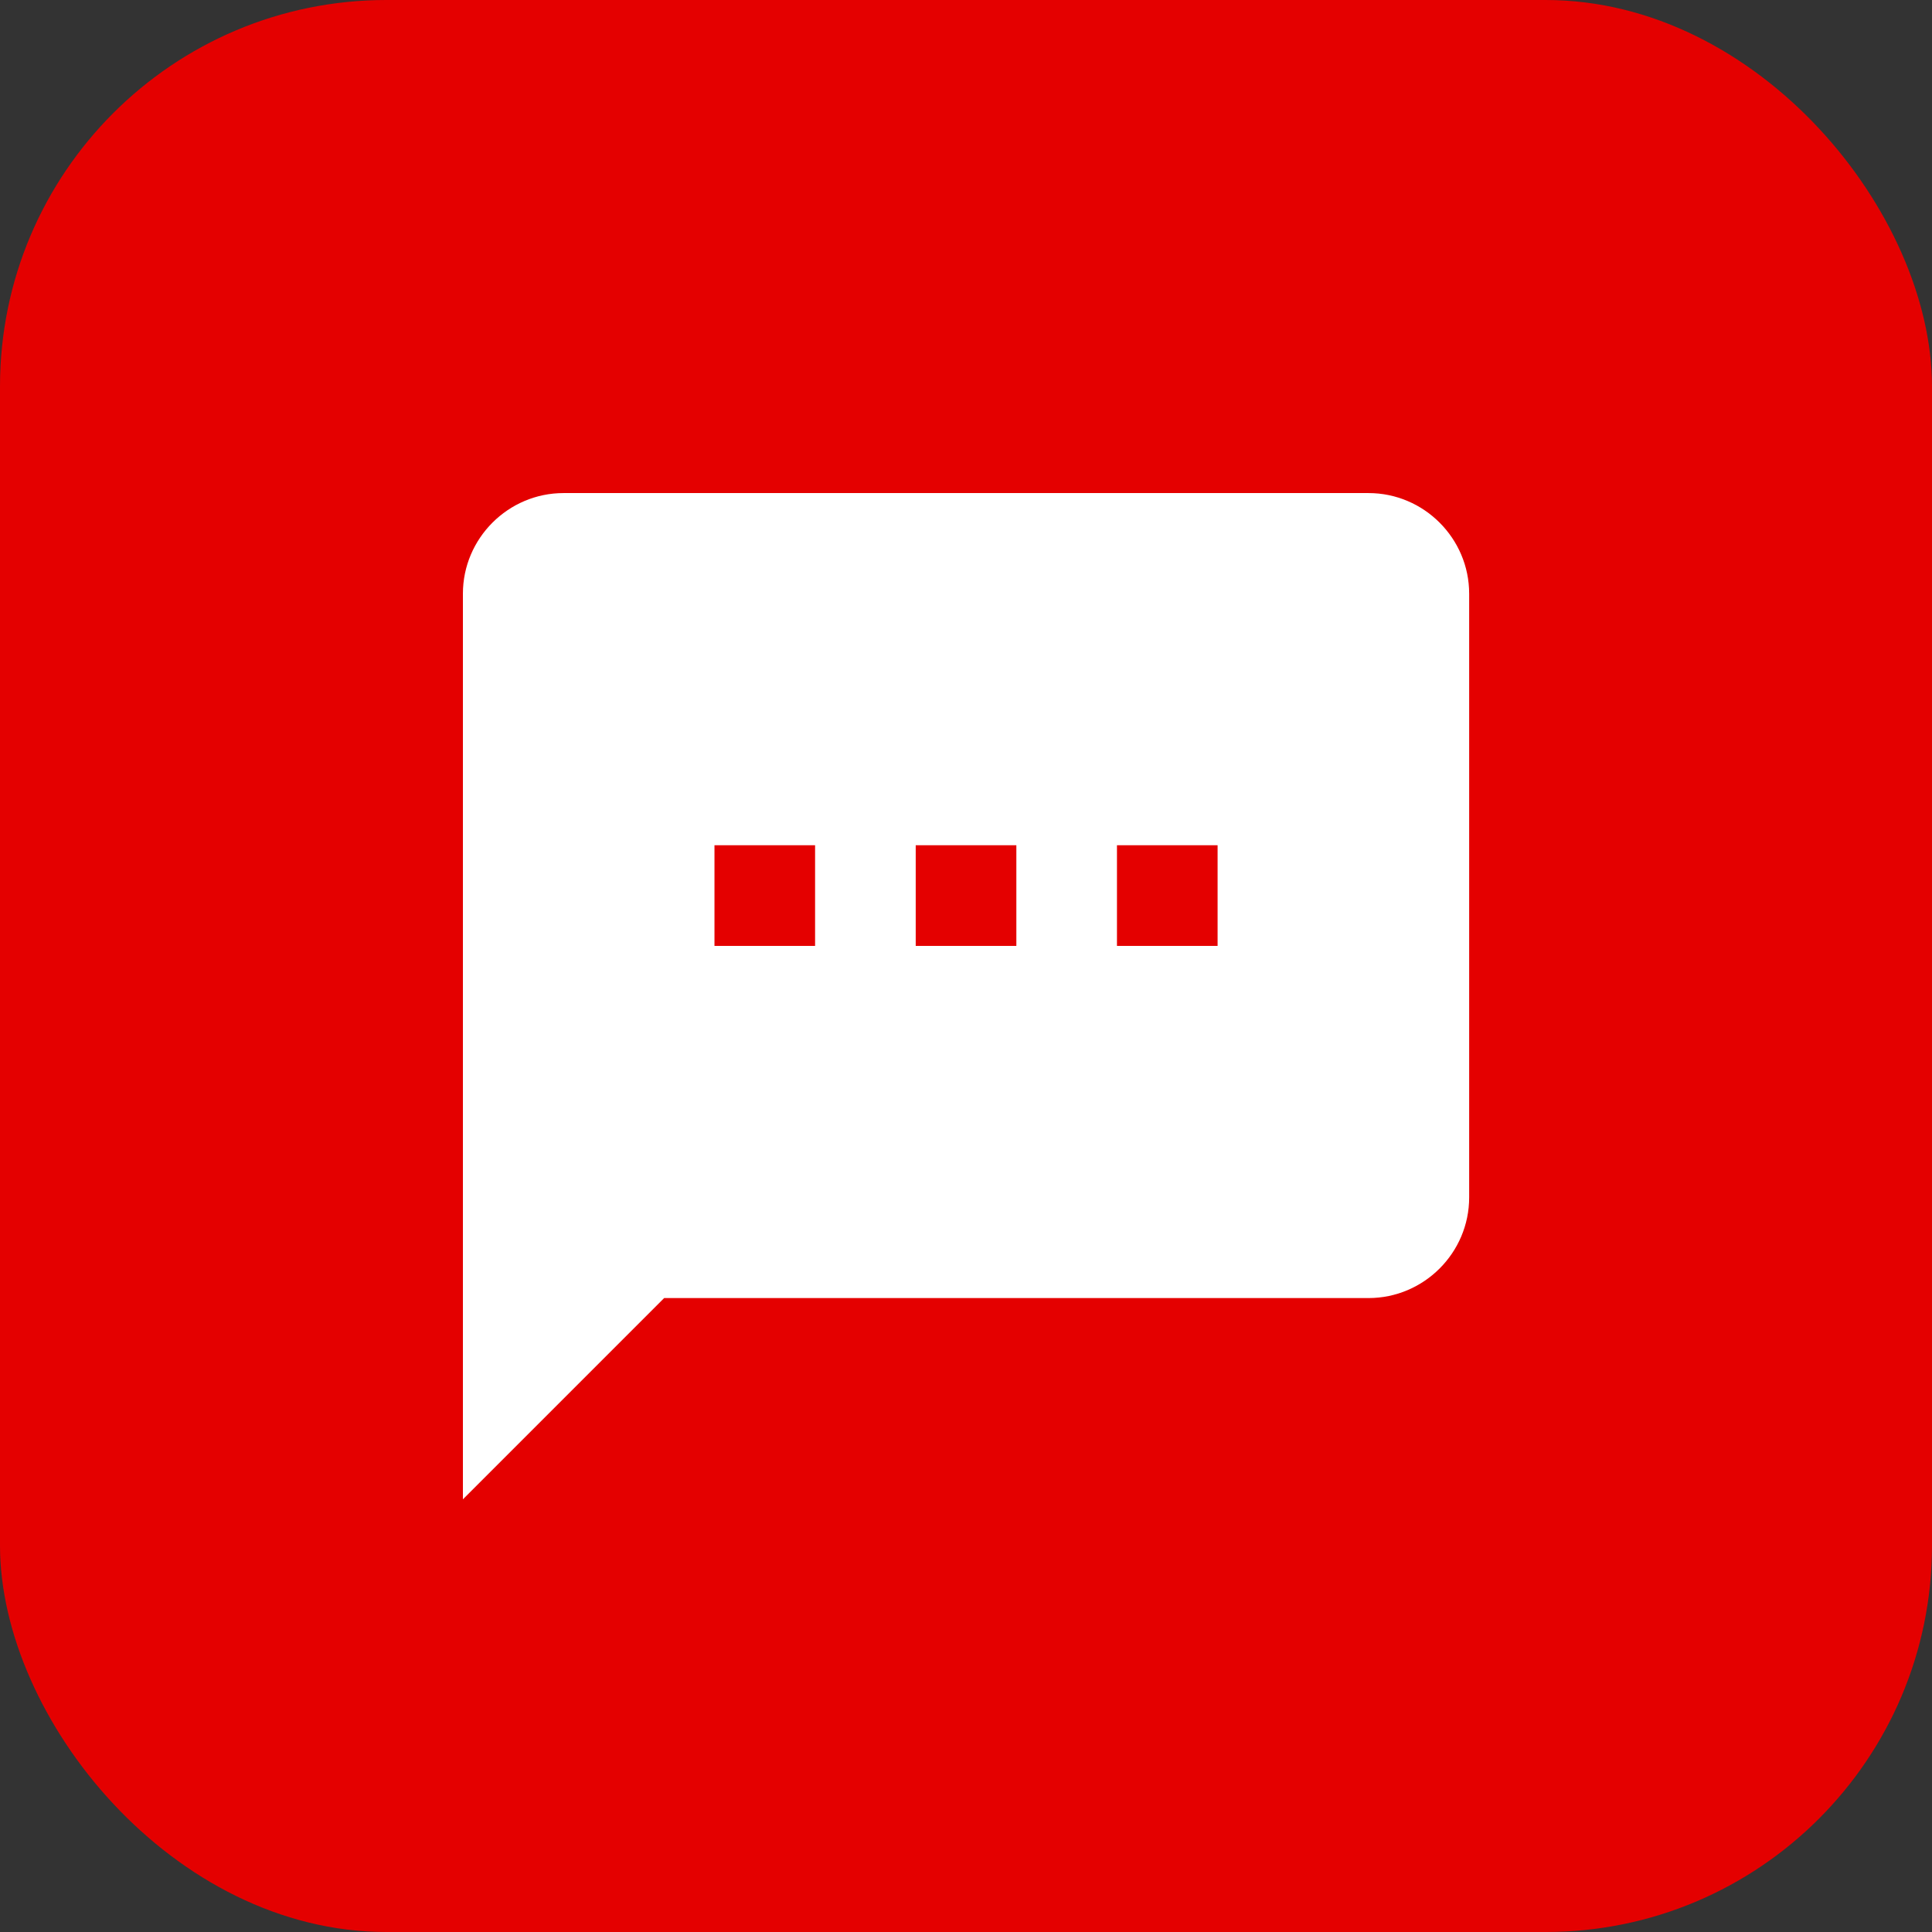
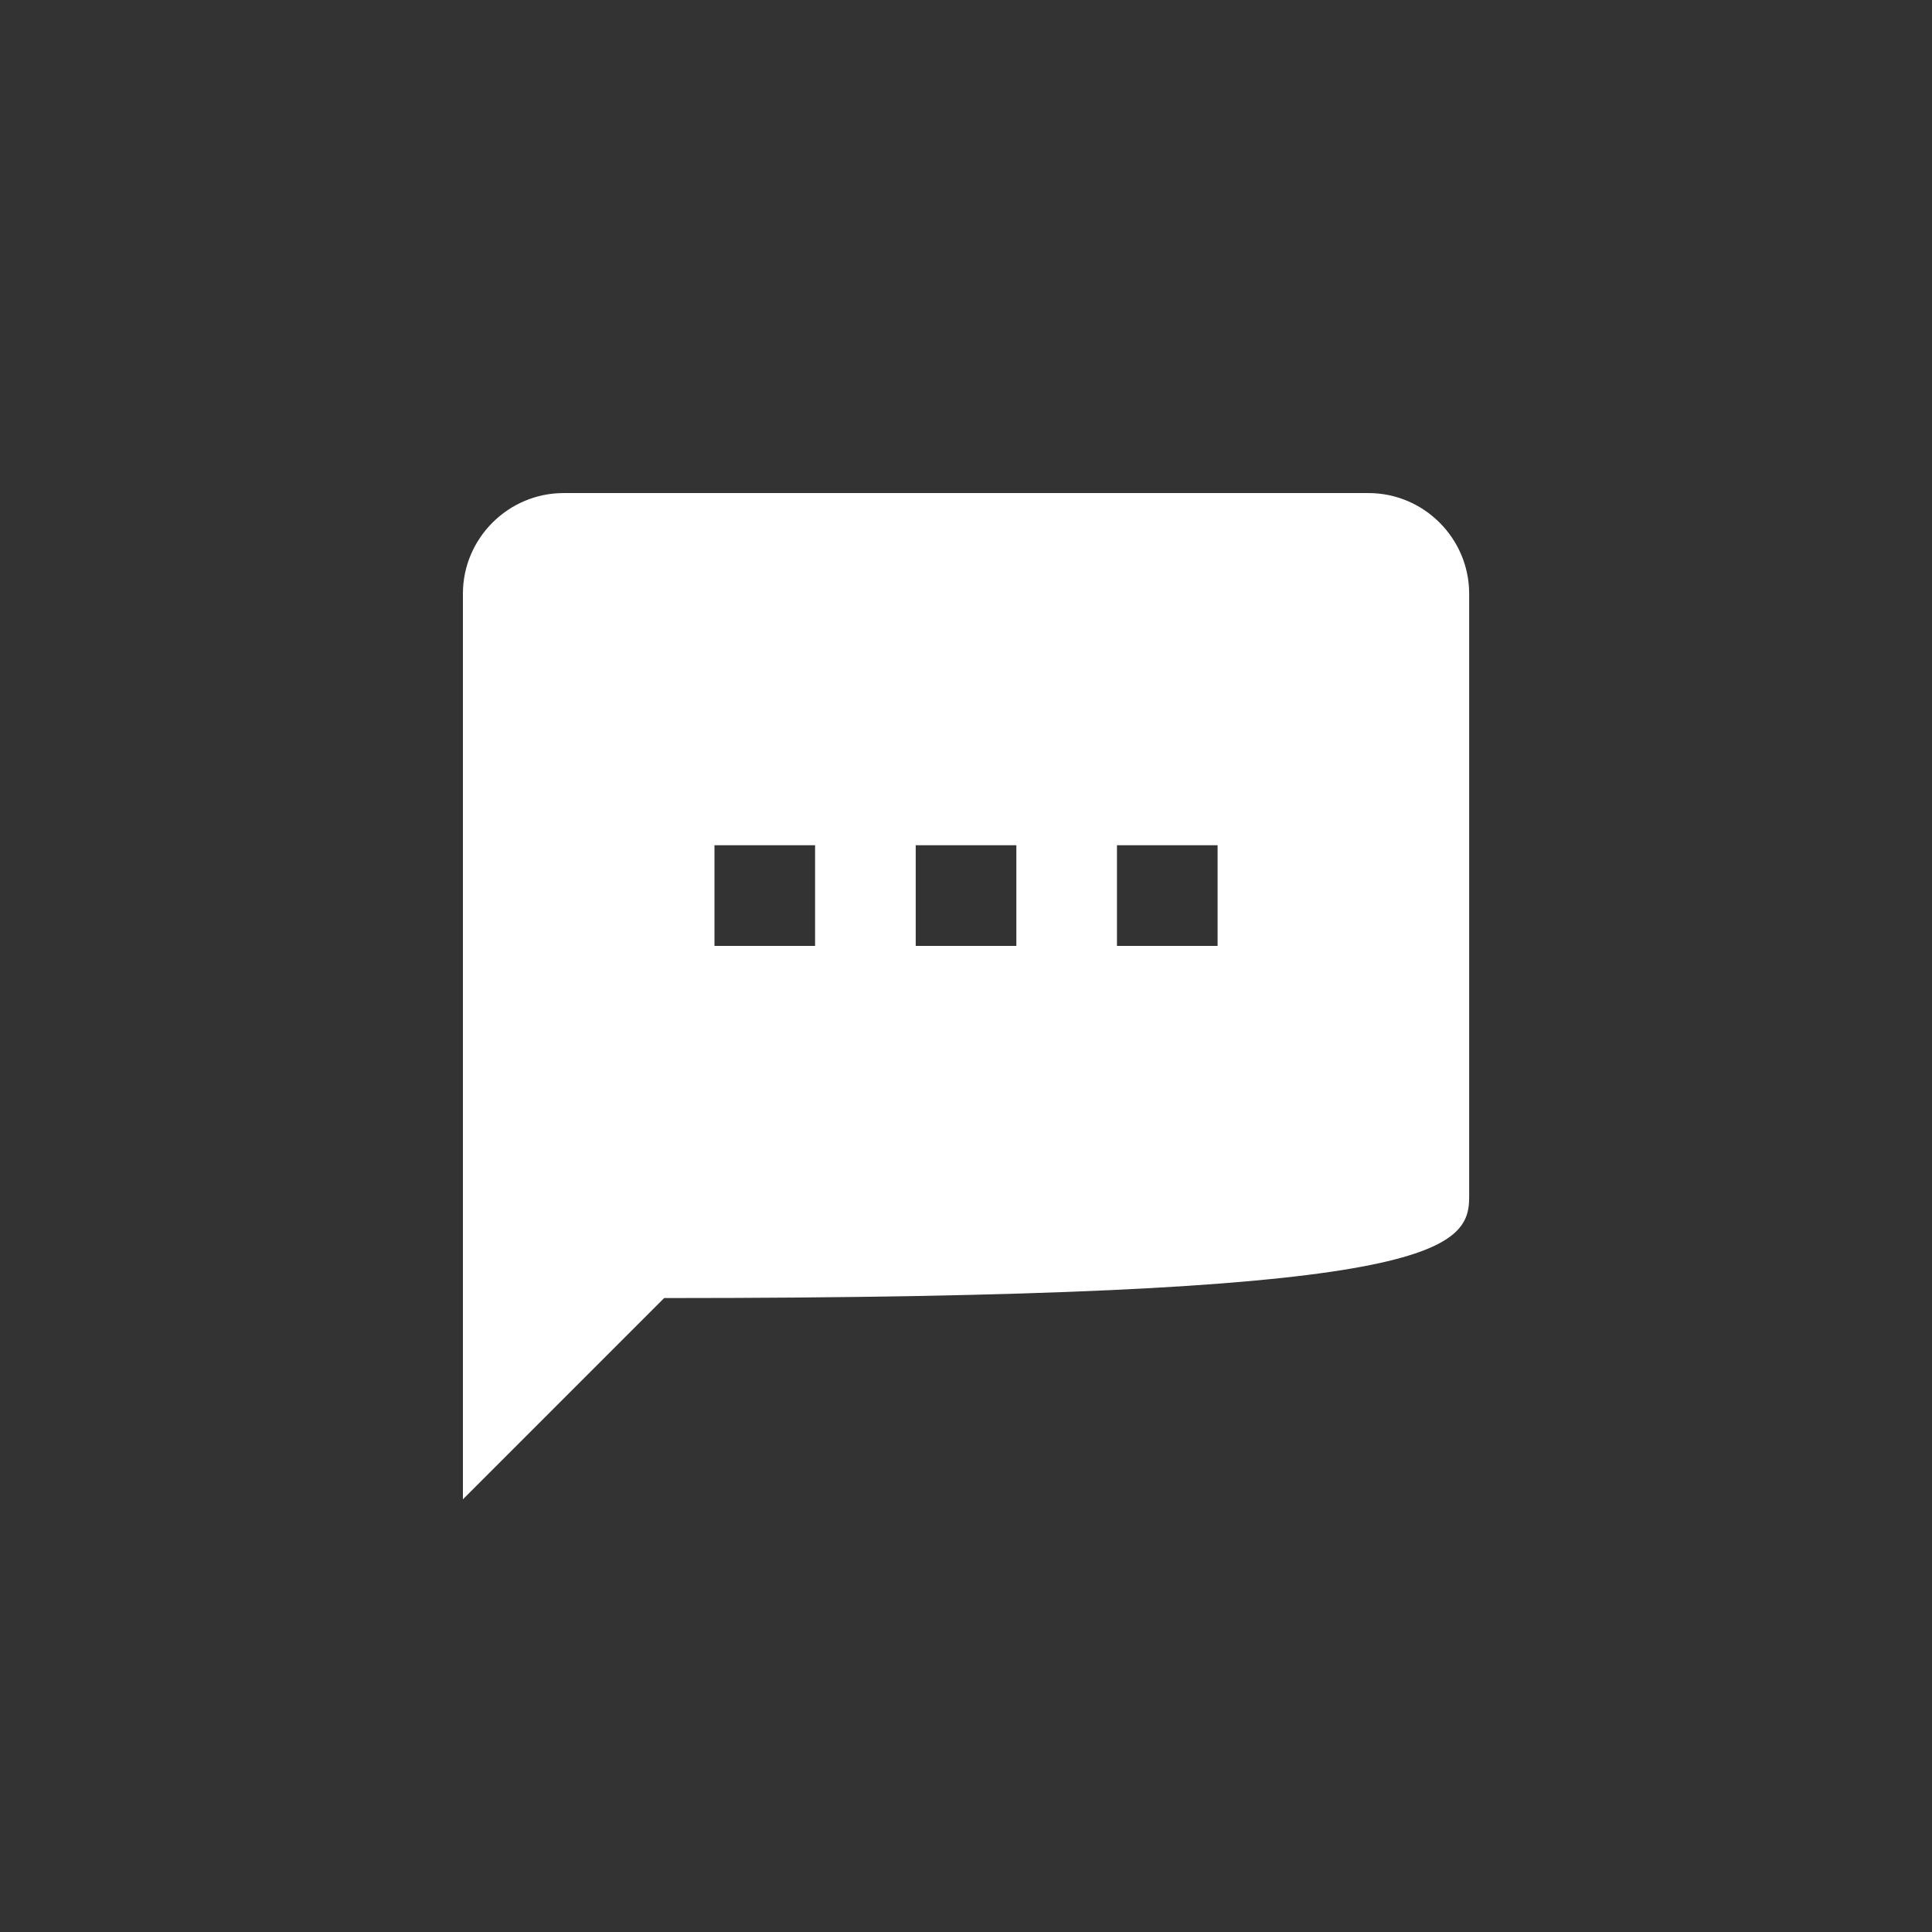
<svg xmlns="http://www.w3.org/2000/svg" width="80" height="80" viewBox="0 0 80 80" fill="none">
  <rect x="0" y="0" width="80" height="80" fill="#333333" stroke="none" />
-   <rect width="80" height="80" rx="16" fill="#E40000" />
-   <path d="M56.668 20.417H23.335C21.043 20.417 19.168 22.292 19.168 24.584V62.084L27.501 53.75H56.668C58.96 53.75 60.835 51.875 60.835 49.584V24.584C60.835 22.292 58.96 20.417 56.668 20.417ZM33.751 39.167H29.585V35H33.751V39.167ZM42.085 39.167H37.918V35H42.085V39.167ZM50.418 39.167H46.251V35H50.418V39.167Z" fill="white" />
+   <path d="M56.668 20.417H23.335C21.043 20.417 19.168 22.292 19.168 24.584V62.084L27.501 53.75C58.96 53.75 60.835 51.875 60.835 49.584V24.584C60.835 22.292 58.96 20.417 56.668 20.417ZM33.751 39.167H29.585V35H33.751V39.167ZM42.085 39.167H37.918V35H42.085V39.167ZM50.418 39.167H46.251V35H50.418V39.167Z" fill="white" />
</svg>